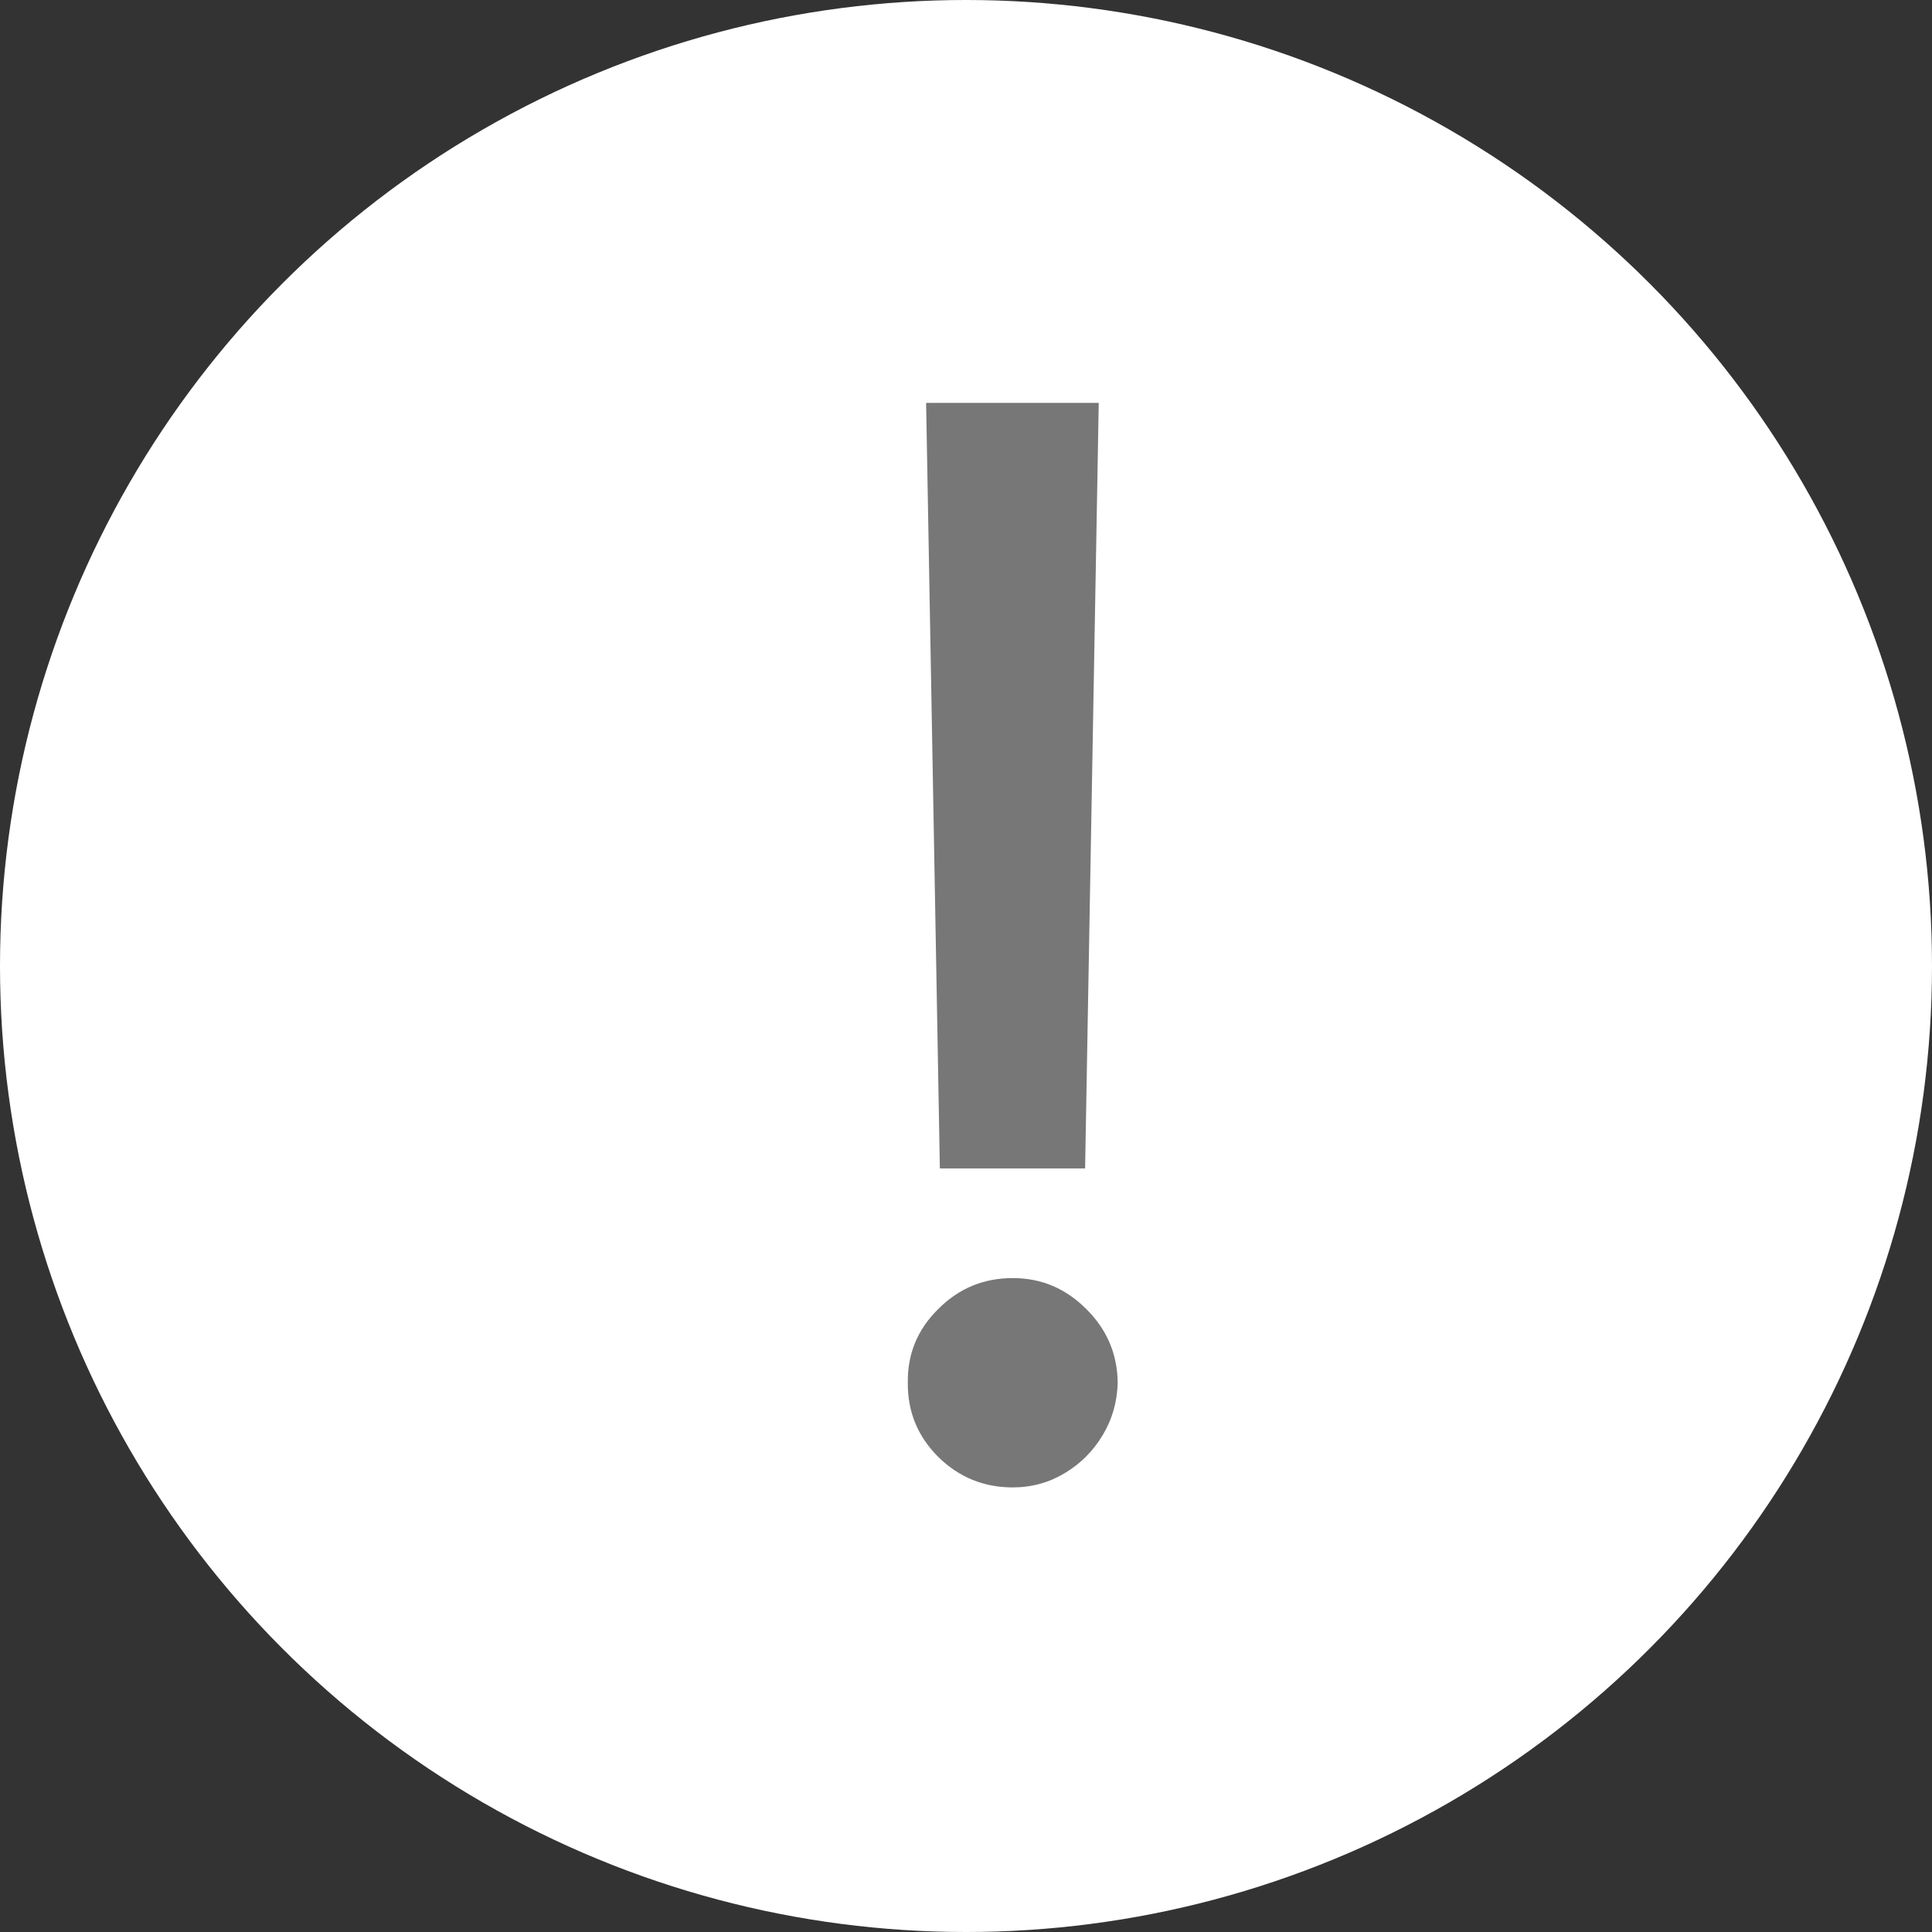
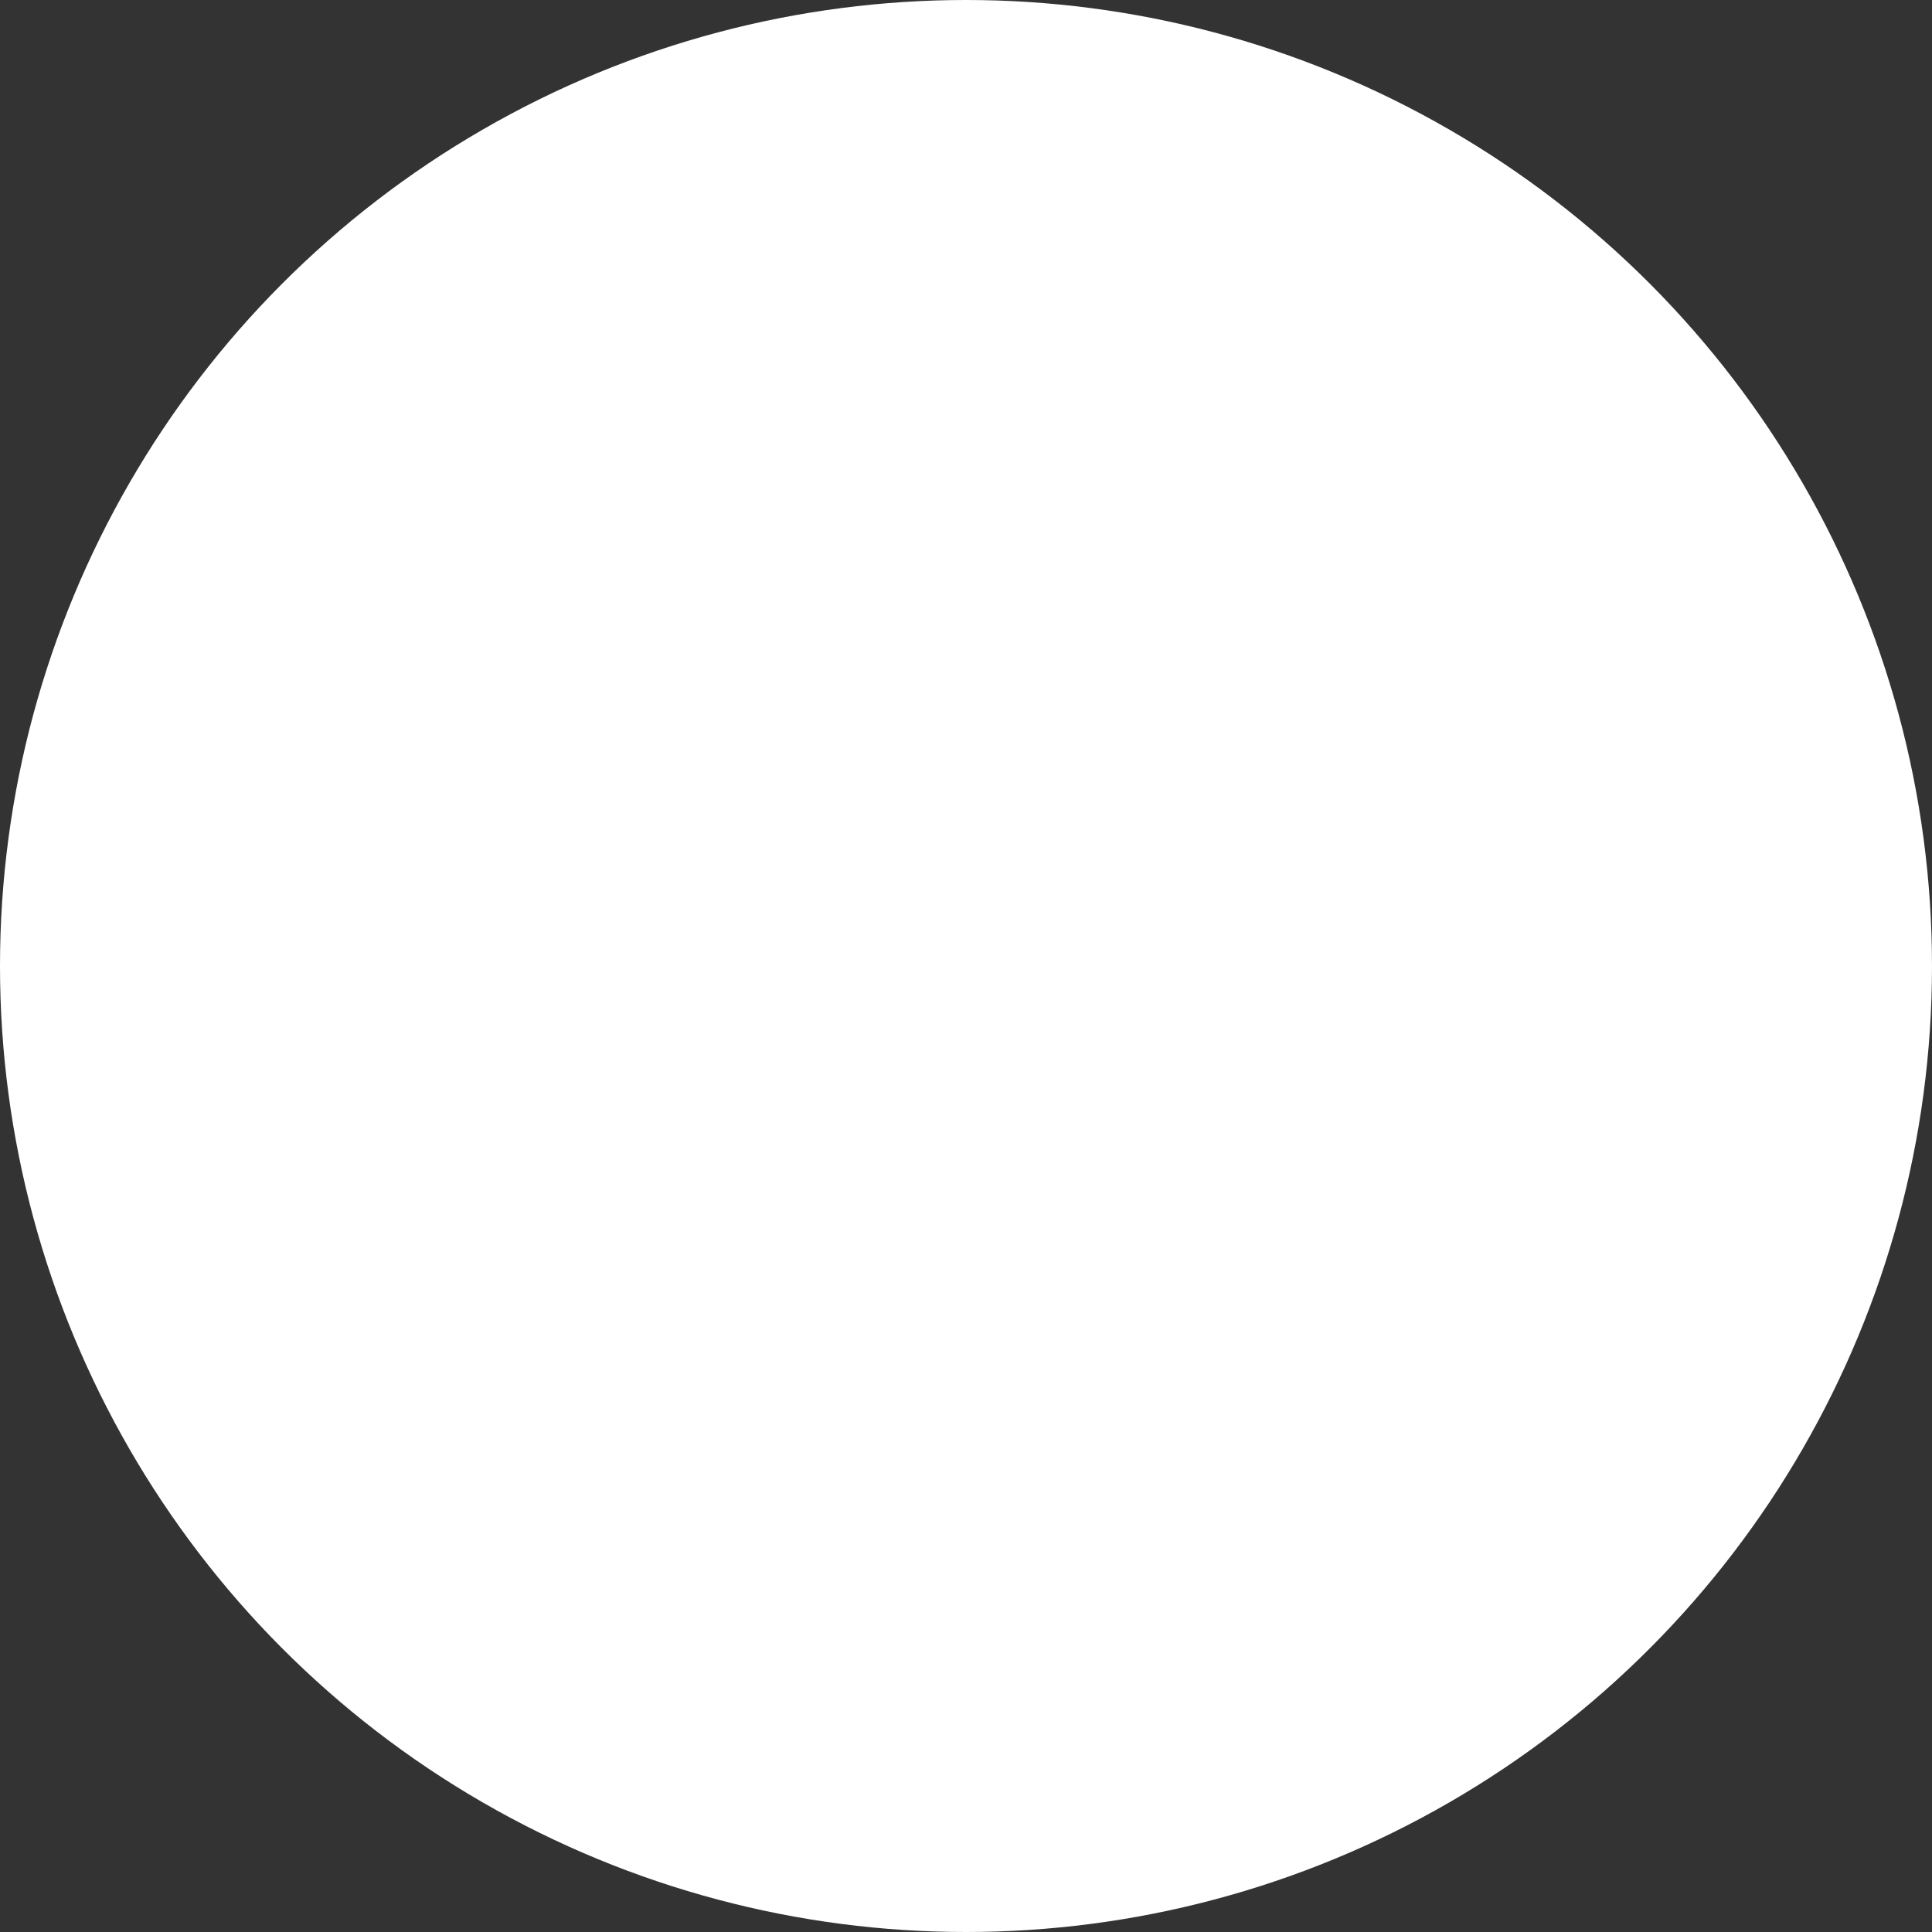
<svg xmlns="http://www.w3.org/2000/svg" width="17" height="17" viewBox="0 0 17 17" fill="none">
  <rect x="0" y="0" width="17" height="17" fill="#333333" stroke="none" />
  <circle cx="8.5" cy="8.5" r="8.5" fill="white" />
-   <path d="M9.668 3.545L9.548 10.281H8.27L8.149 3.545H9.668ZM8.911 13.088C8.656 13.088 8.437 12.998 8.256 12.82C8.074 12.638 7.985 12.42 7.988 12.164C7.985 11.912 8.074 11.697 8.256 11.518C8.437 11.336 8.656 11.246 8.911 11.246C9.161 11.246 9.376 11.336 9.558 11.518C9.739 11.697 9.831 11.912 9.835 12.164C9.831 12.334 9.787 12.489 9.701 12.631C9.618 12.769 9.507 12.88 9.368 12.963C9.23 13.046 9.077 13.088 8.911 13.088Z" fill="#777777" />
</svg>